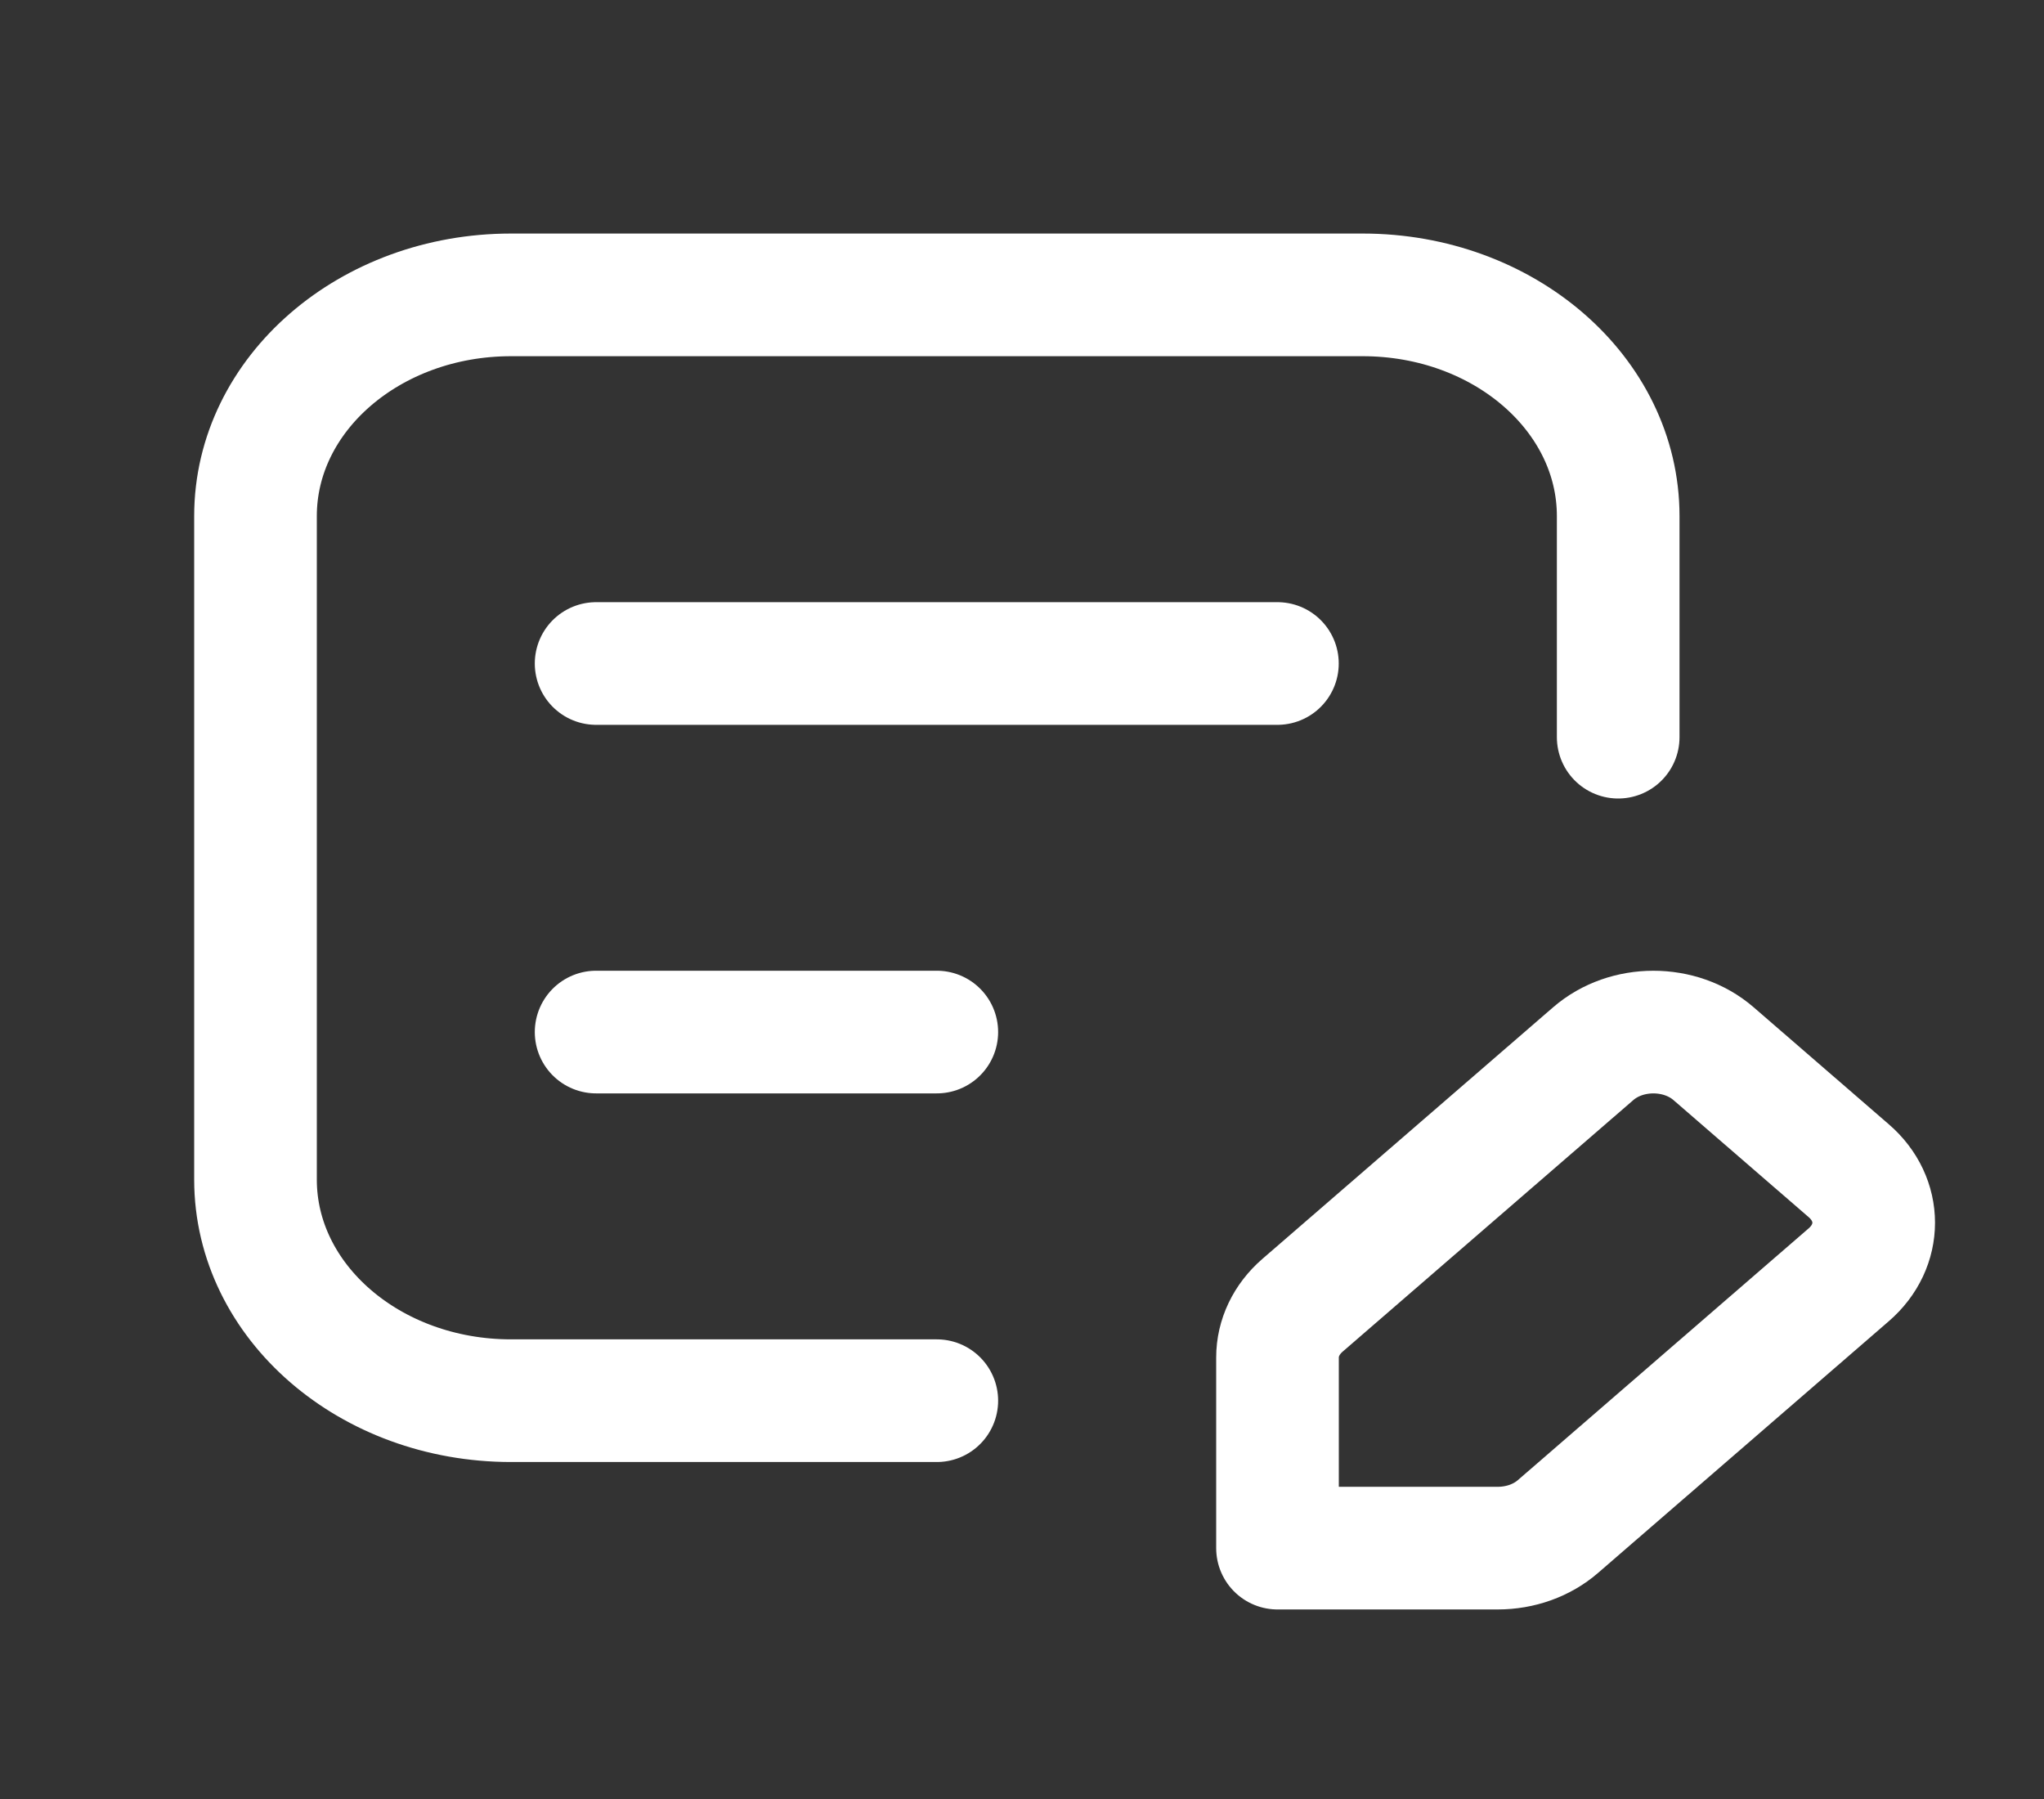
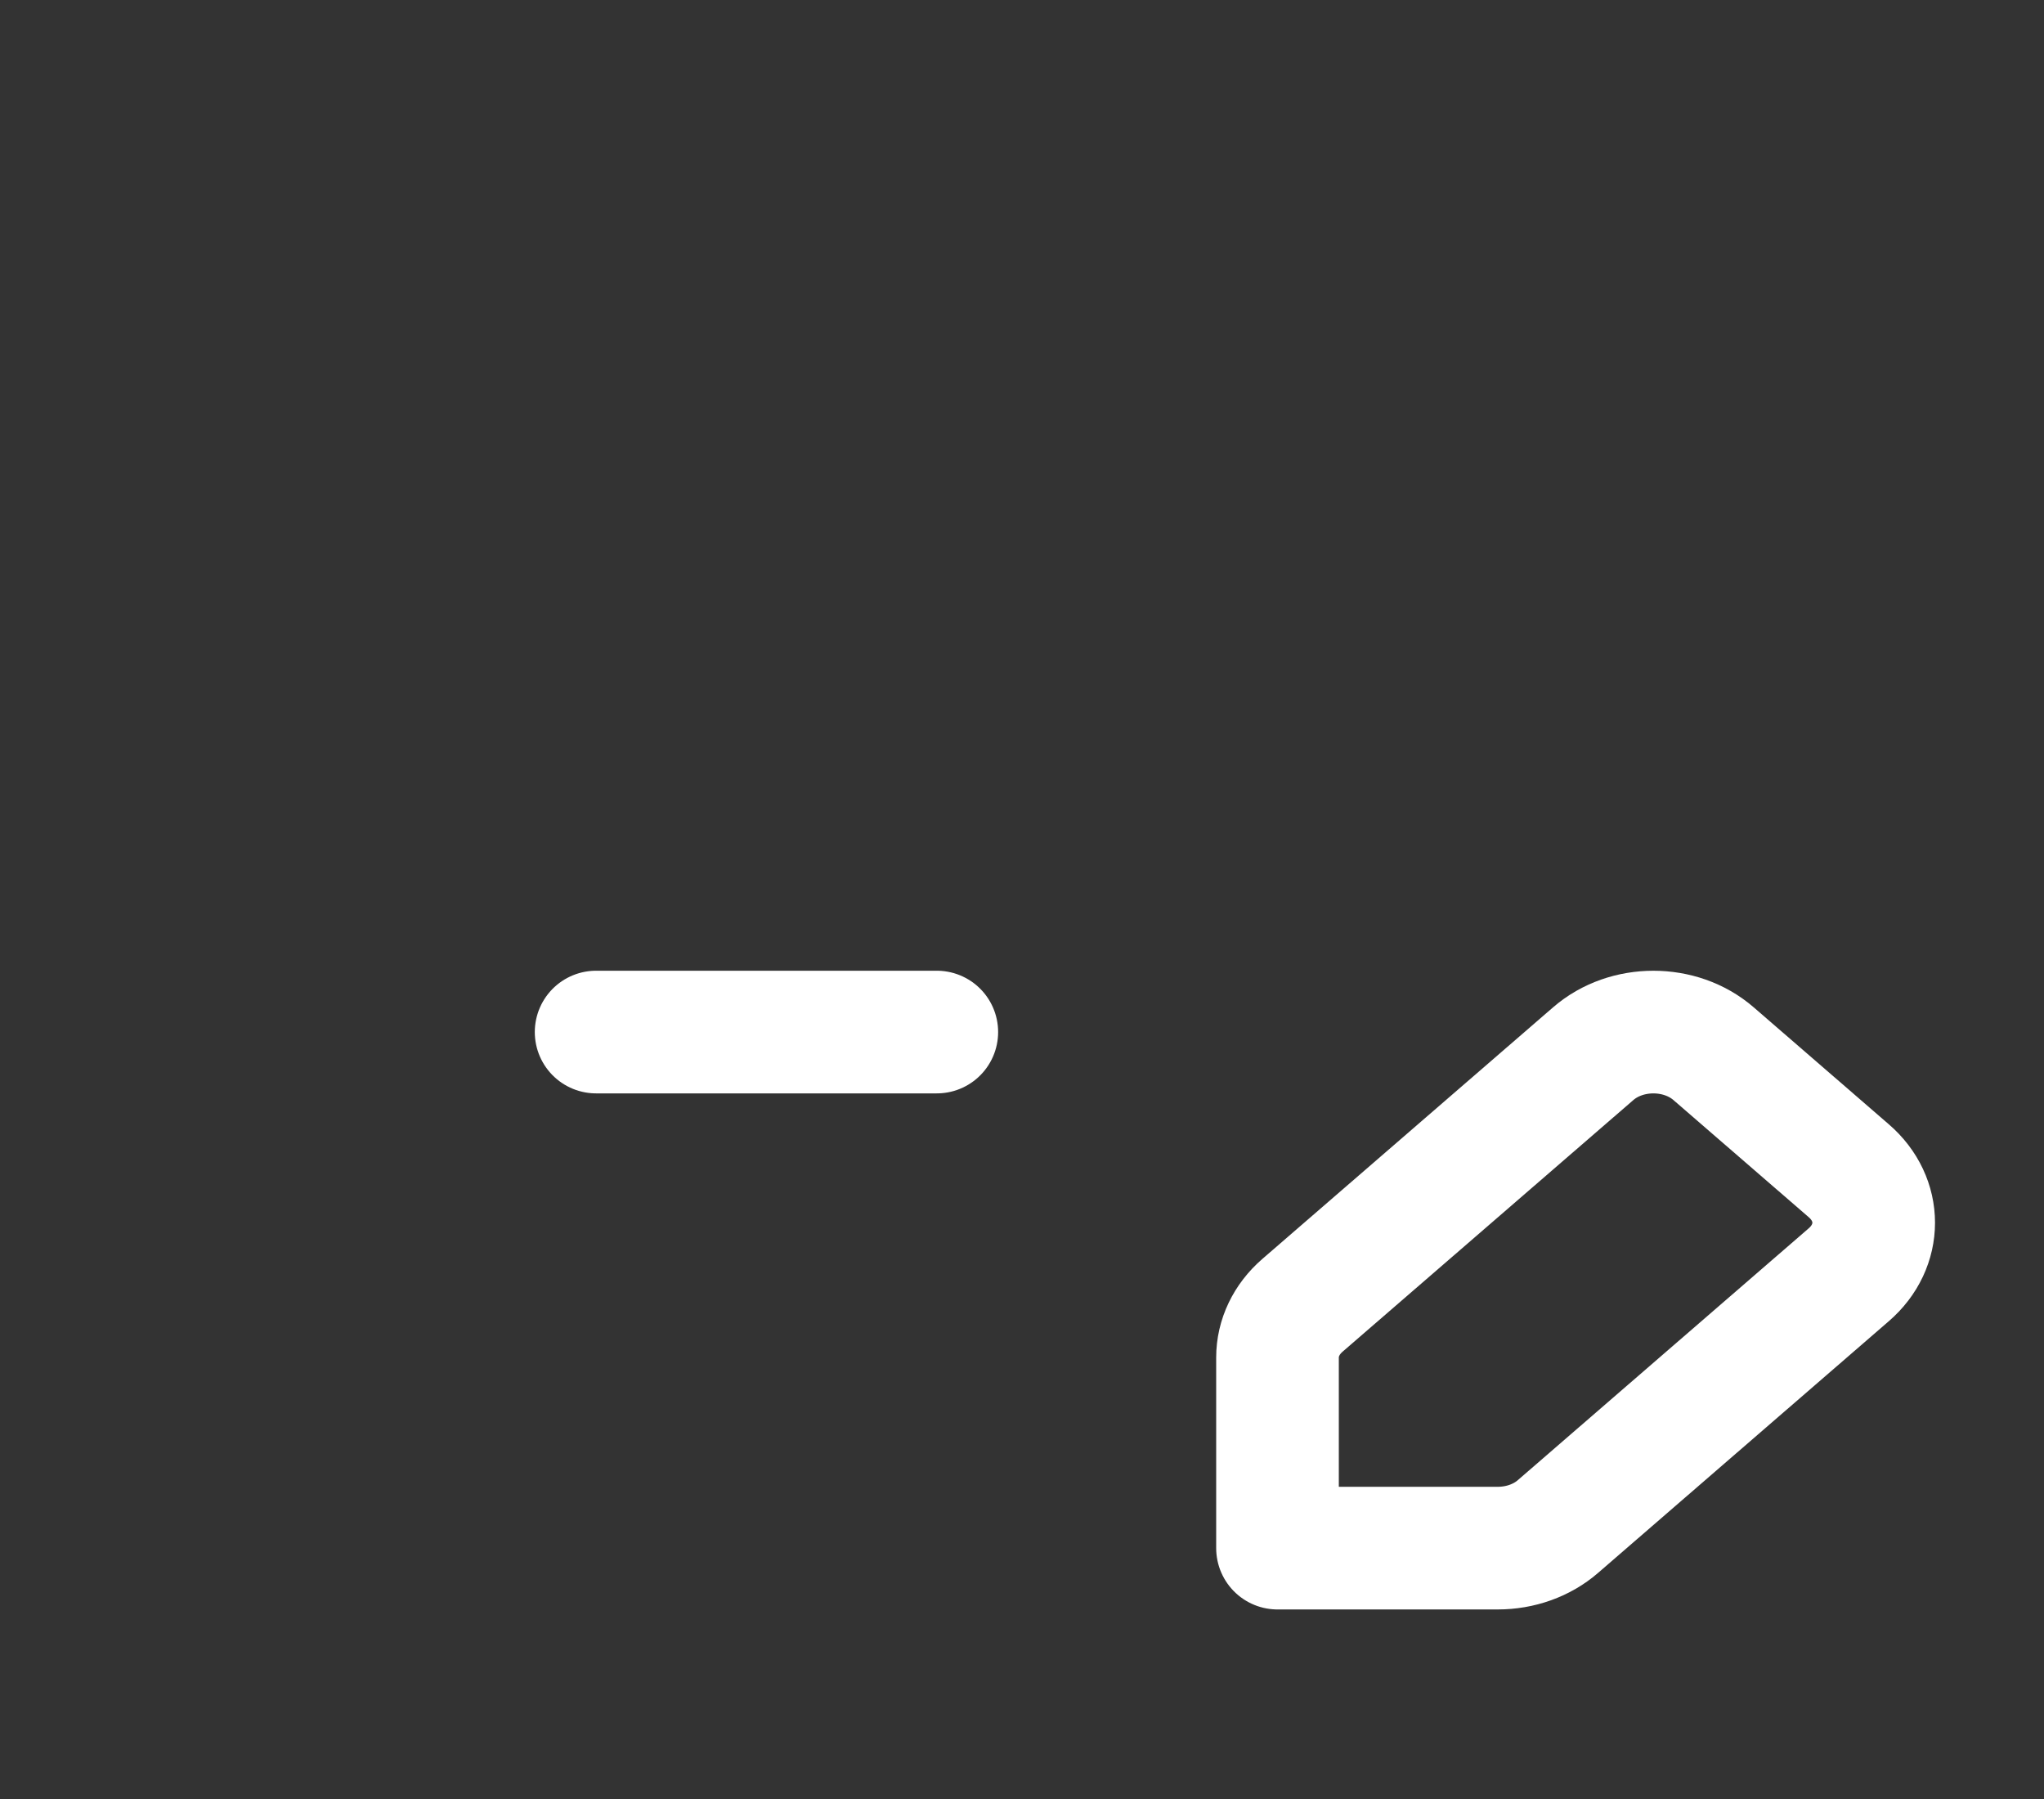
<svg xmlns="http://www.w3.org/2000/svg" width="25" height="22" viewBox="0 0 25 22" fill="none">
  <rect x="0" y="0" width="25" height="22" fill="#333333" stroke="none" />
  <path fill-rule="evenodd" clip-rule="evenodd" d="M19.055 18.668L22.611 15.59C23.019 15.238 23.019 14.667 22.611 14.316L20.959 12.886C20.552 12.533 19.893 12.533 19.486 12.886L15.93 15.963C15.734 16.133 15.625 16.362 15.625 16.601V18.932H18.319C18.595 18.932 18.859 18.838 19.055 18.668V18.668Z" stroke="white" stroke-width="1.5" stroke-linecap="round" stroke-linejoin="round" />
  <path d="M7.291 12.621H11.458" stroke="white" stroke-width="1.5" stroke-linecap="round" stroke-linejoin="round" />
-   <path d="M7.291 8.114H15.624" stroke="white" stroke-width="1.5" stroke-linecap="round" stroke-linejoin="round" />
-   <path d="M19.792 9.015V6.311C19.792 4.817 18.393 3.606 16.667 3.606H6.25C4.524 3.606 3.125 4.817 3.125 6.311V14.425C3.125 15.918 4.524 17.129 6.25 17.129H11.458" stroke="white" stroke-width="1.5" stroke-linecap="round" stroke-linejoin="round" />
</svg>